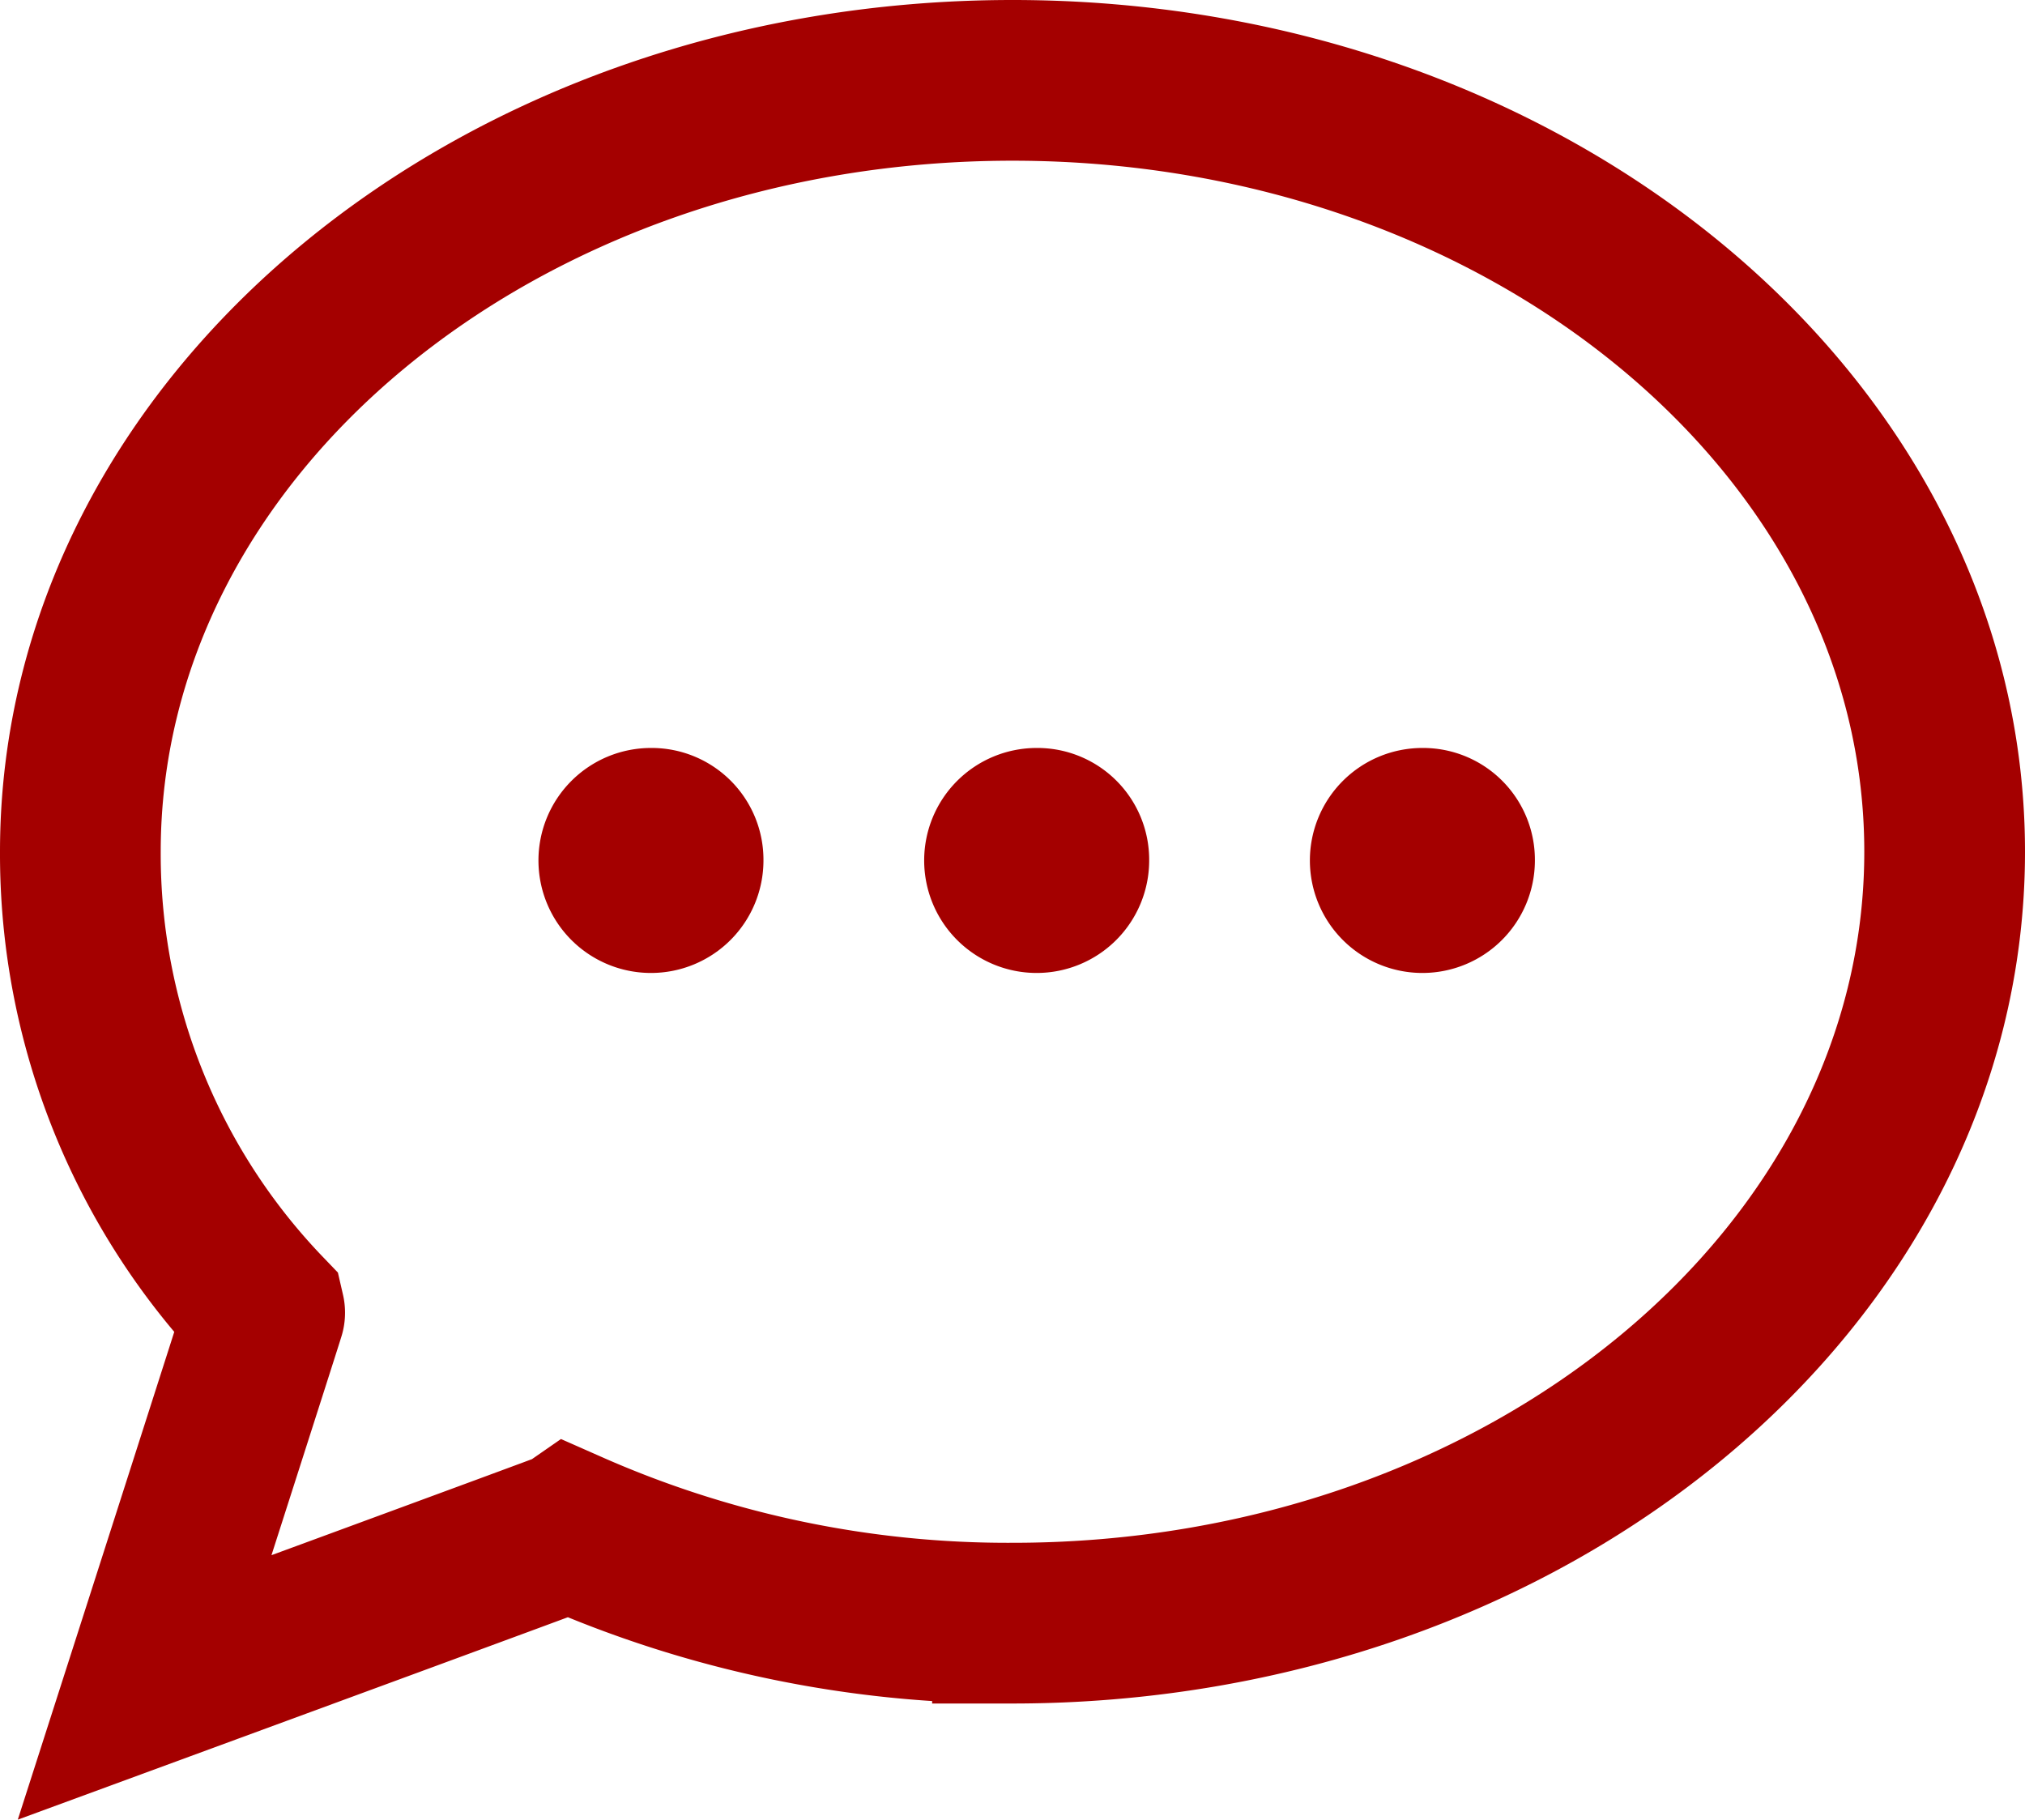
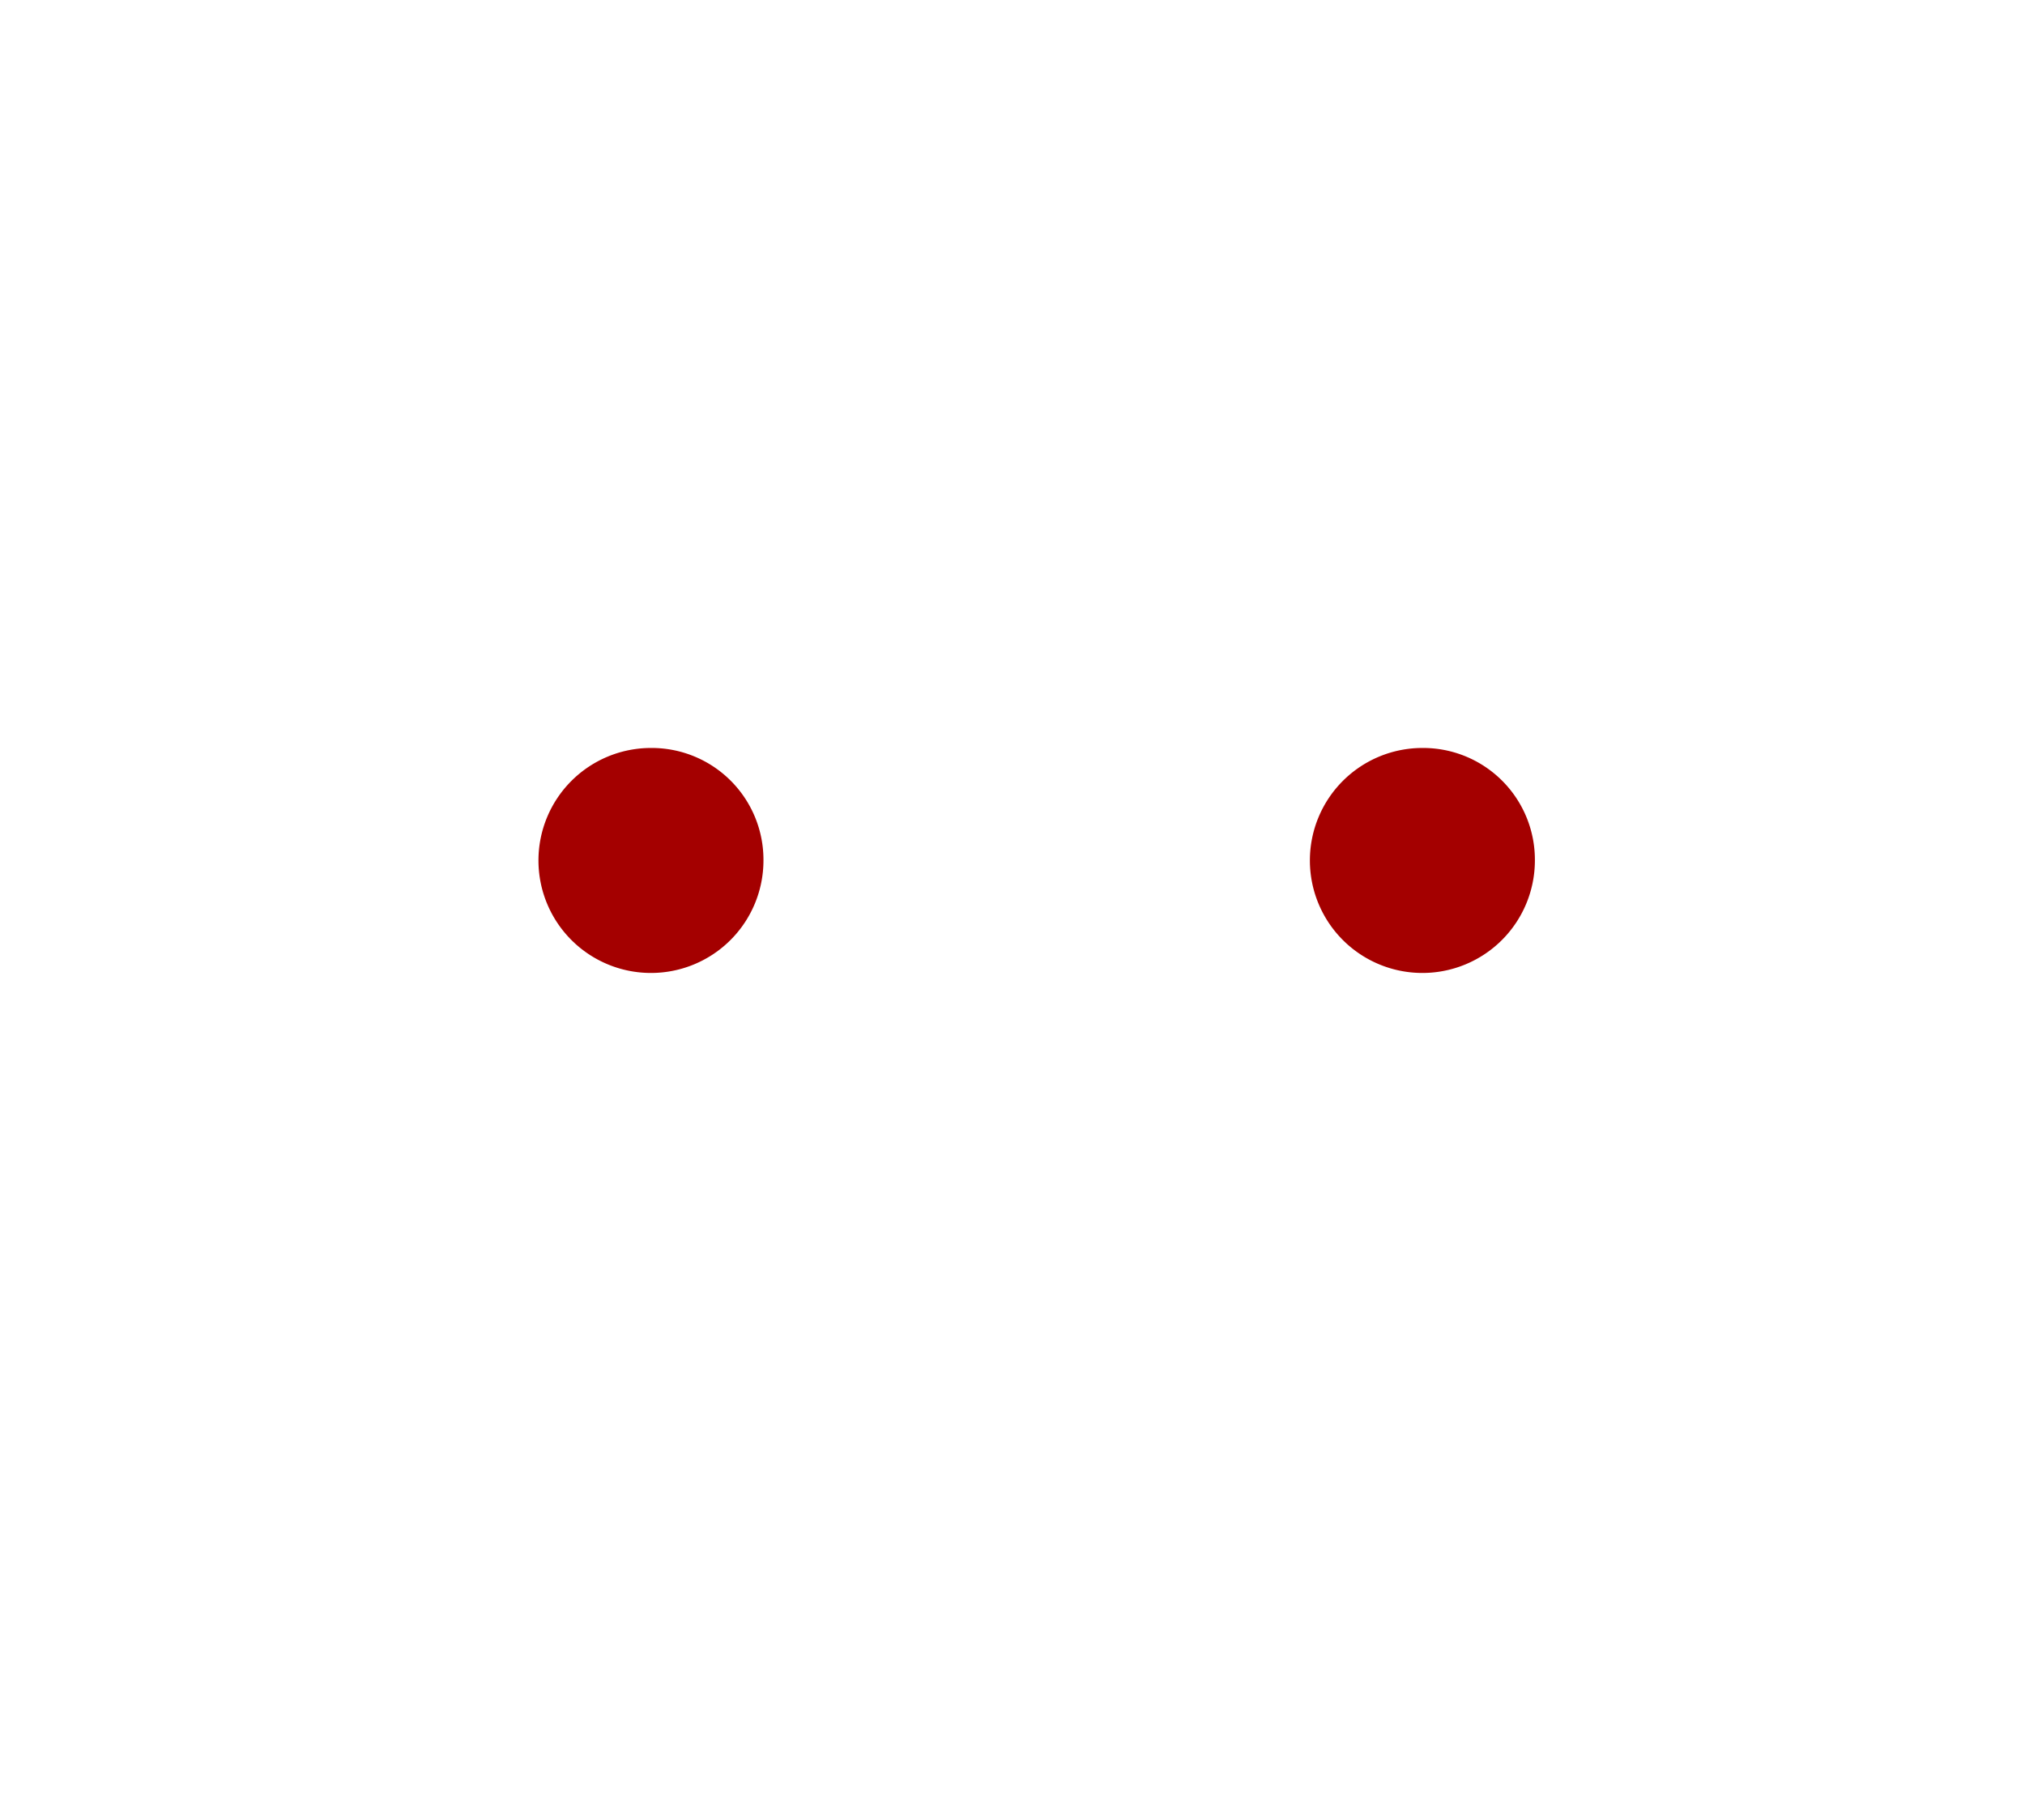
<svg xmlns="http://www.w3.org/2000/svg" id="btn" width="63" height="56.625" viewBox="0 0 63 56.625">
  <defs>
    <style>
      .cls-1 {
        fill: none;
        stroke: #a40000;
        stroke-width: 5px;
      }

      .cls-1, .cls-2 {
        fill-rule: evenodd;
      }

      .cls-2 {
        fill: #a40000;
      }
    </style>
  </defs>
-   <path id="楕円形_1" data-name="楕円形 1" class="cls-1" d="M962,739c16.016,0,29,10.745,29,24s-12.984,24-29,24a33.734,33.734,0,0,1-13.774-2.875C948.18,784.157,935,789,935,789s3.741-11.651,3.737-11.668A20.589,20.589,0,0,1,933,763C933,749.745,945.984,739,962,739Z" transform="translate(-930.5 -736.5)" />
-   <path id="_..." data-name="..." class="cls-2" d="M950.752,759.771a3.5,3.5,0,1,0,3.5,3.5A3.478,3.478,0,0,0,950.752,759.771Zm12,0a3.5,3.5,0,1,0,3.5,3.5A3.478,3.478,0,0,0,962.752,759.771Zm12,0a3.5,3.5,0,1,0,3.5,3.5A3.478,3.478,0,0,0,974.752,759.771Z" transform="translate(-930.5 -736.5)" />
+   <path id="_..." data-name="..." class="cls-2" d="M950.752,759.771a3.5,3.5,0,1,0,3.5,3.5A3.478,3.478,0,0,0,950.752,759.771Zm12,0A3.478,3.478,0,0,0,962.752,759.771Zm12,0a3.5,3.5,0,1,0,3.5,3.5A3.478,3.478,0,0,0,974.752,759.771Z" transform="translate(-930.5 -736.5)" />
</svg>